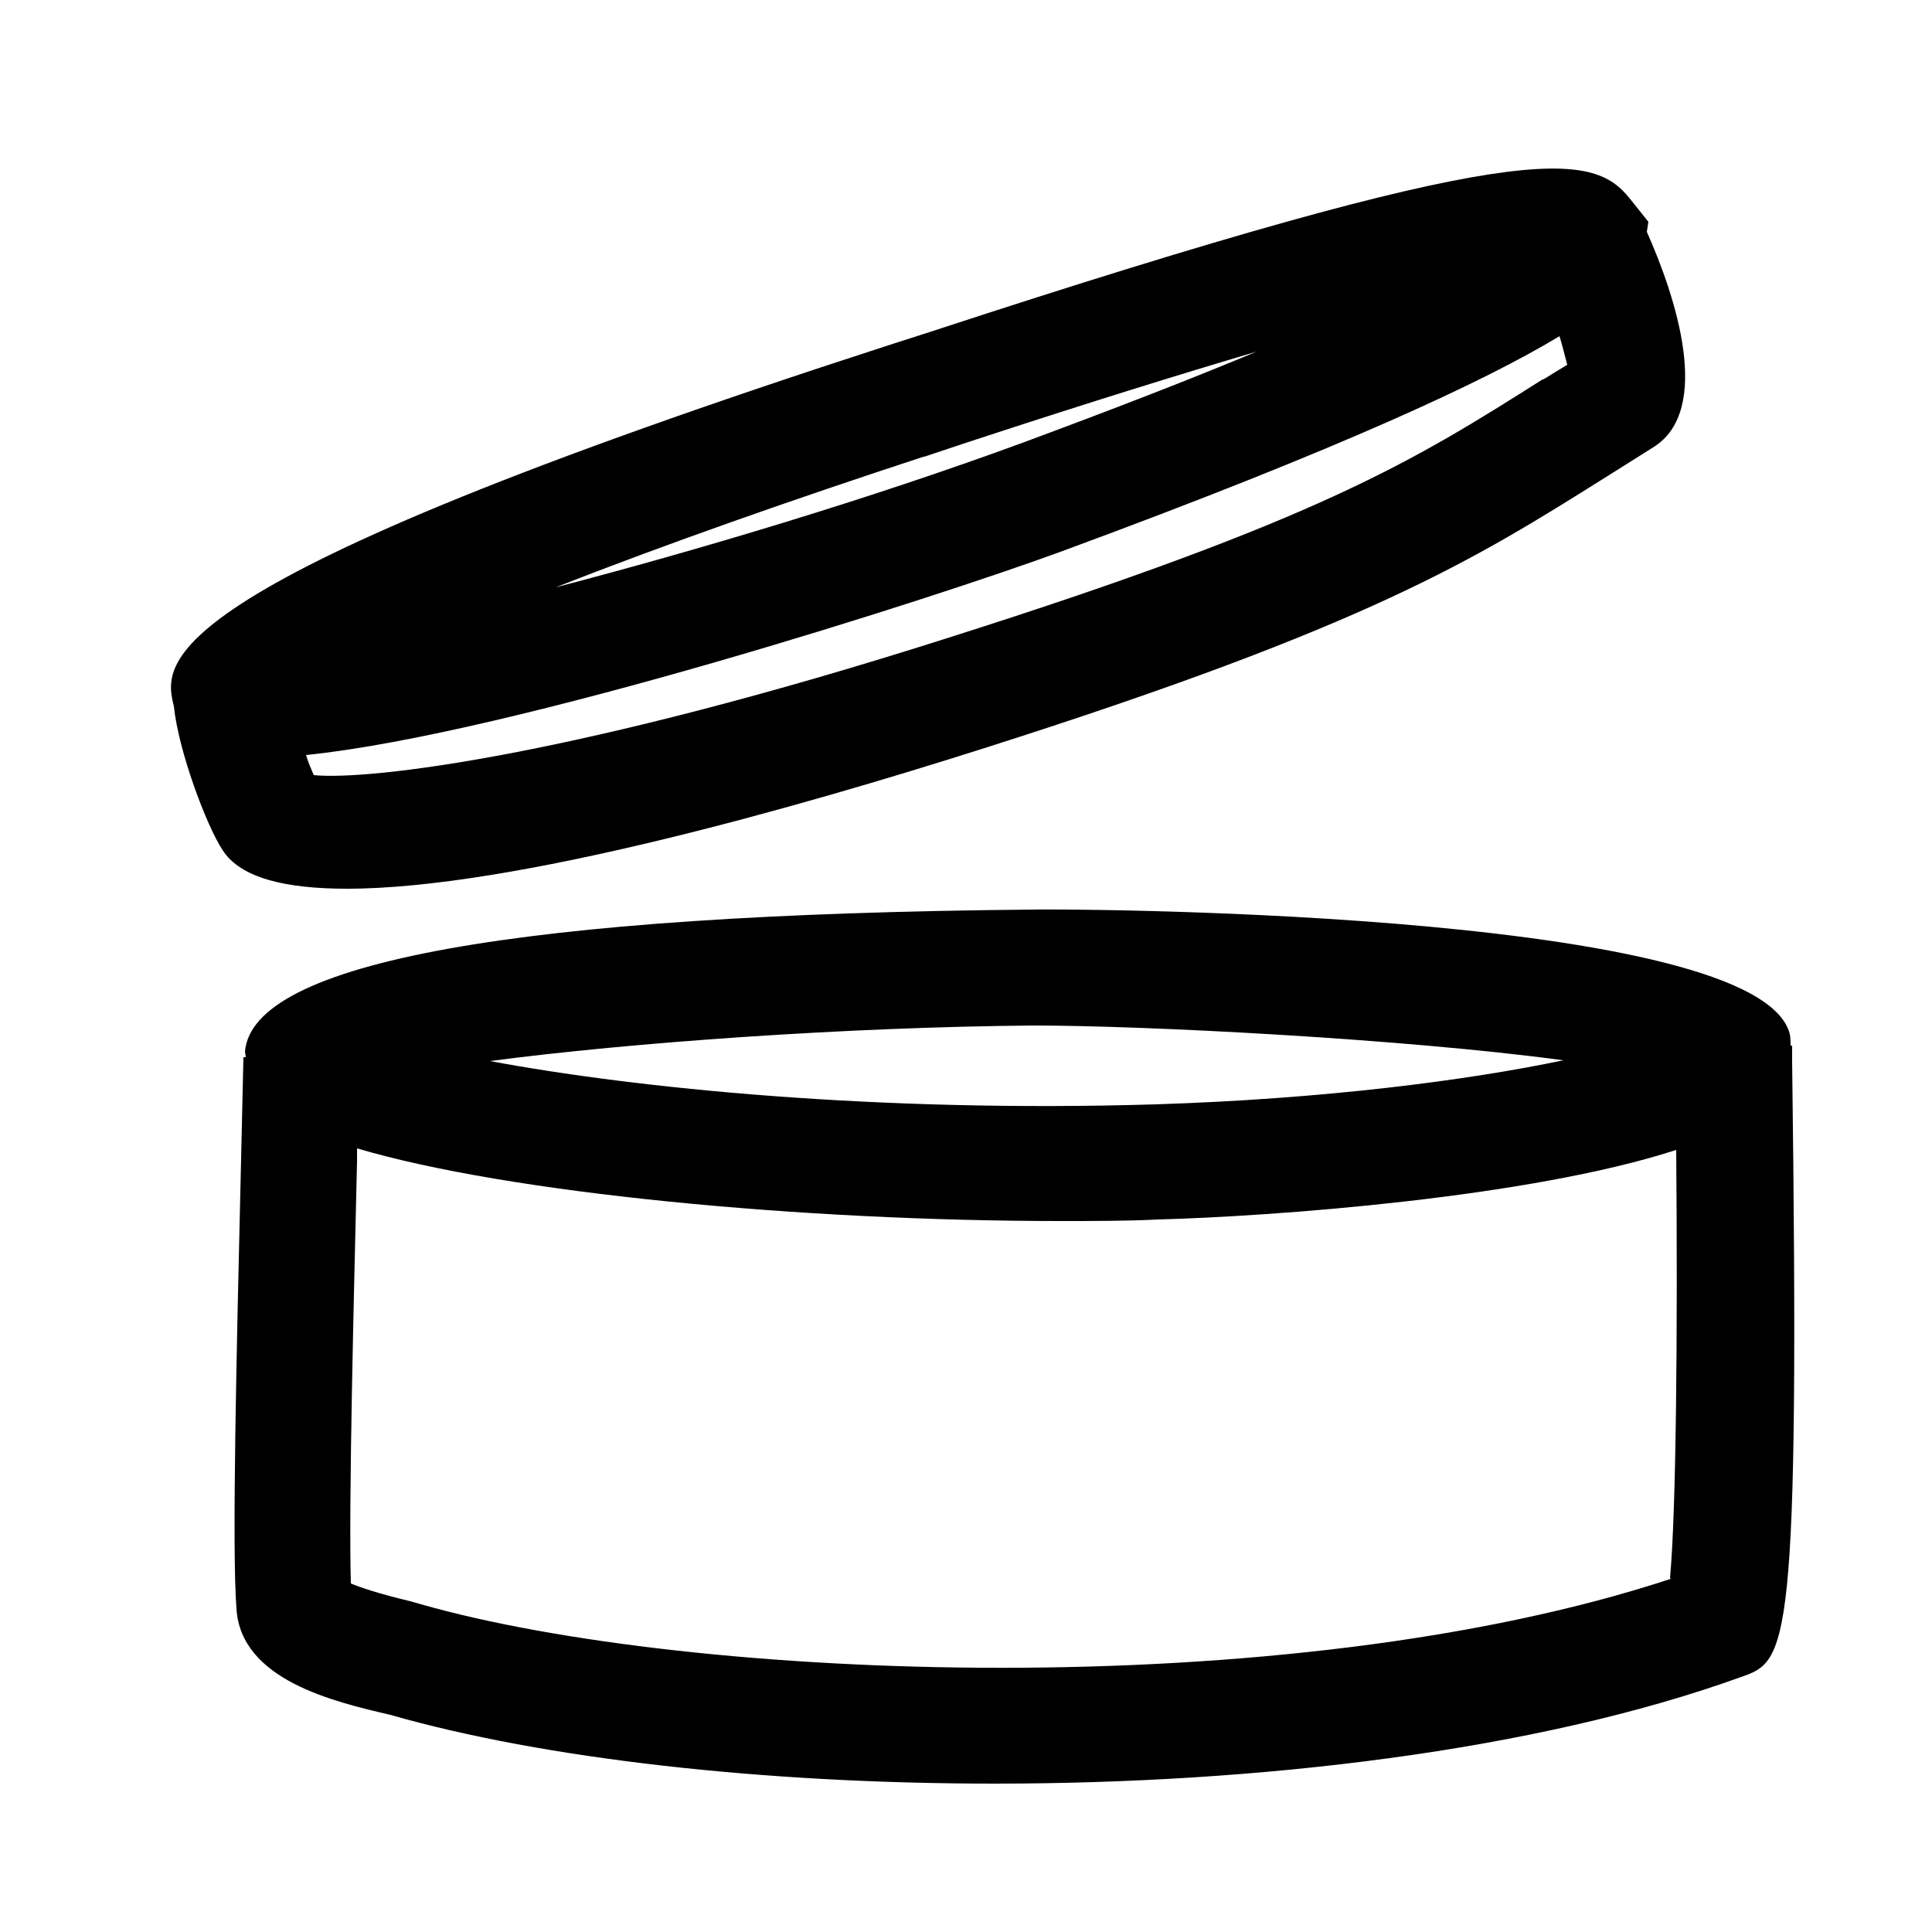
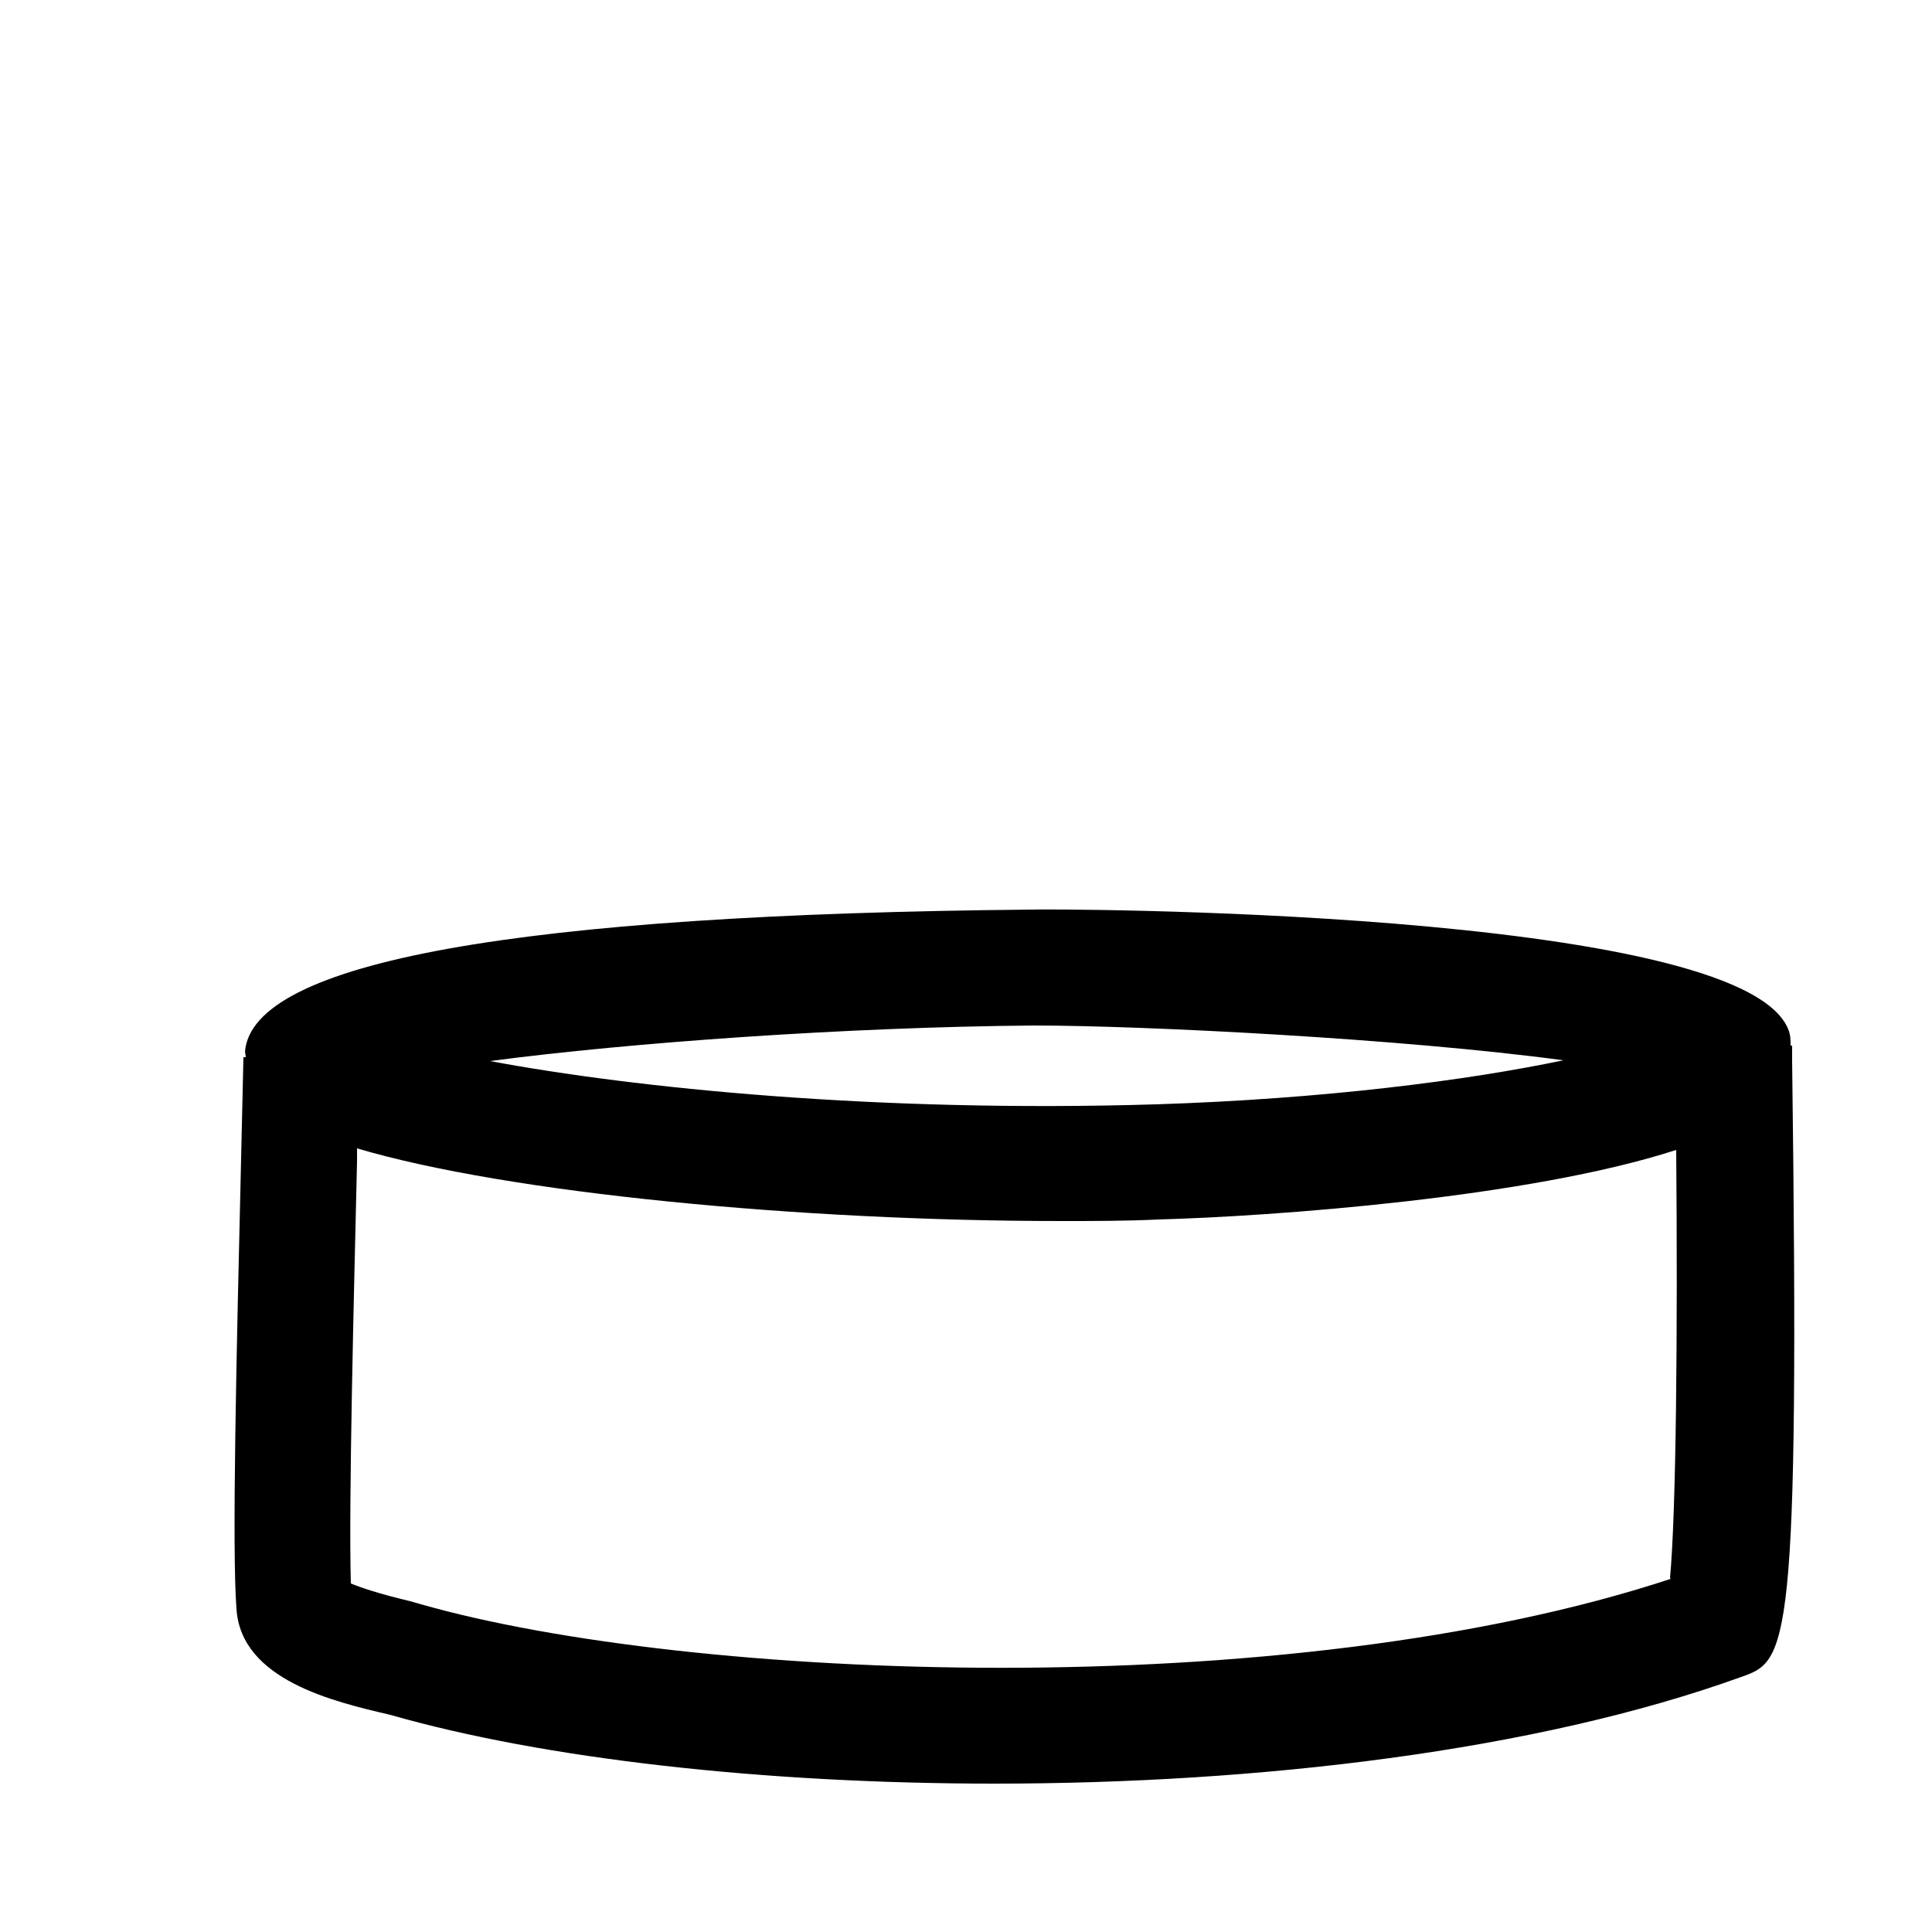
<svg xmlns="http://www.w3.org/2000/svg" id="Icon" viewBox="0 0 25 25">
  <defs>
    <style>.cls-1{fill:#000;stroke-width:0px;}</style>
  </defs>
-   <path class="cls-1" d="M4.49,11.5c2.14,0,5.83-1.05,8.25-1.82,5-1.59,6.34-2.44,8.03-3.5l.62-.39c.78-.48.29-1.96-.08-2.79l.02-.13-.24-.3c-.49-.61-1.35-.8-9.04,1.72l-.56.18C1.88,7.58,2.11,8.56,2.25,9.14h0c.06.58.42,1.54.63,1.86.23.36.81.5,1.61.5ZM19.96,4.91c-1.66,1.05-2.86,1.81-7.68,3.34-4.83,1.54-7.51,1.85-8.22,1.78-.03-.07-.07-.16-.1-.26,2.65-.27,8.16-2.04,9.79-2.64,3.61-1.33,5.47-2.2,6.43-2.78.04.13.07.26.1.37l-.31.19ZM11.96,5.91l.57-.19c1.52-.5,2.75-.88,3.73-1.17-.86.36-1.87.75-3.03,1.18-1.99.73-4.2,1.39-6.04,1.87,1.4-.55,3.08-1.14,4.76-1.69Z" />
  <path class="cls-1" d="M23.19,13.73s0,0,0,0c0-.07,0-.13,0-.2h-.02c0-.07,0-.14-.03-.21-.62-1.57-9.69-1.56-9.78-1.55-6.68.06-10.1.68-10.19,1.84h0s.01.05.01.07h-.03s-.03,1.31-.03,1.31c-.06,2.53-.12,5.06-.06,5.83.06.92,1.26,1.2,1.99,1.37,1.99.57,4.84.89,7.82.89,3.41,0,7-.42,9.66-1.38.6-.21.76-.29.66-7.97ZM13.37,13.27c1.44,0,4.78.17,6.86.45-1.24.26-3.09.5-5.27.57-3.62.11-6.74-.21-8.62-.56,1.82-.24,4.62-.44,7.04-.46ZM21.62,20.43c-4.98,1.64-12.69,1.32-16.17.33l-.14-.04c-.42-.1-.65-.18-.77-.23-.03-1.03.04-3.76.08-5.46v-.17c1.96.58,5.75.94,9.11.94.43,0,.85,0,1.26-.02,1.47-.04,4.79-.28,6.7-.9.02,2.36,0,4.67-.08,5.54Z" />
</svg>